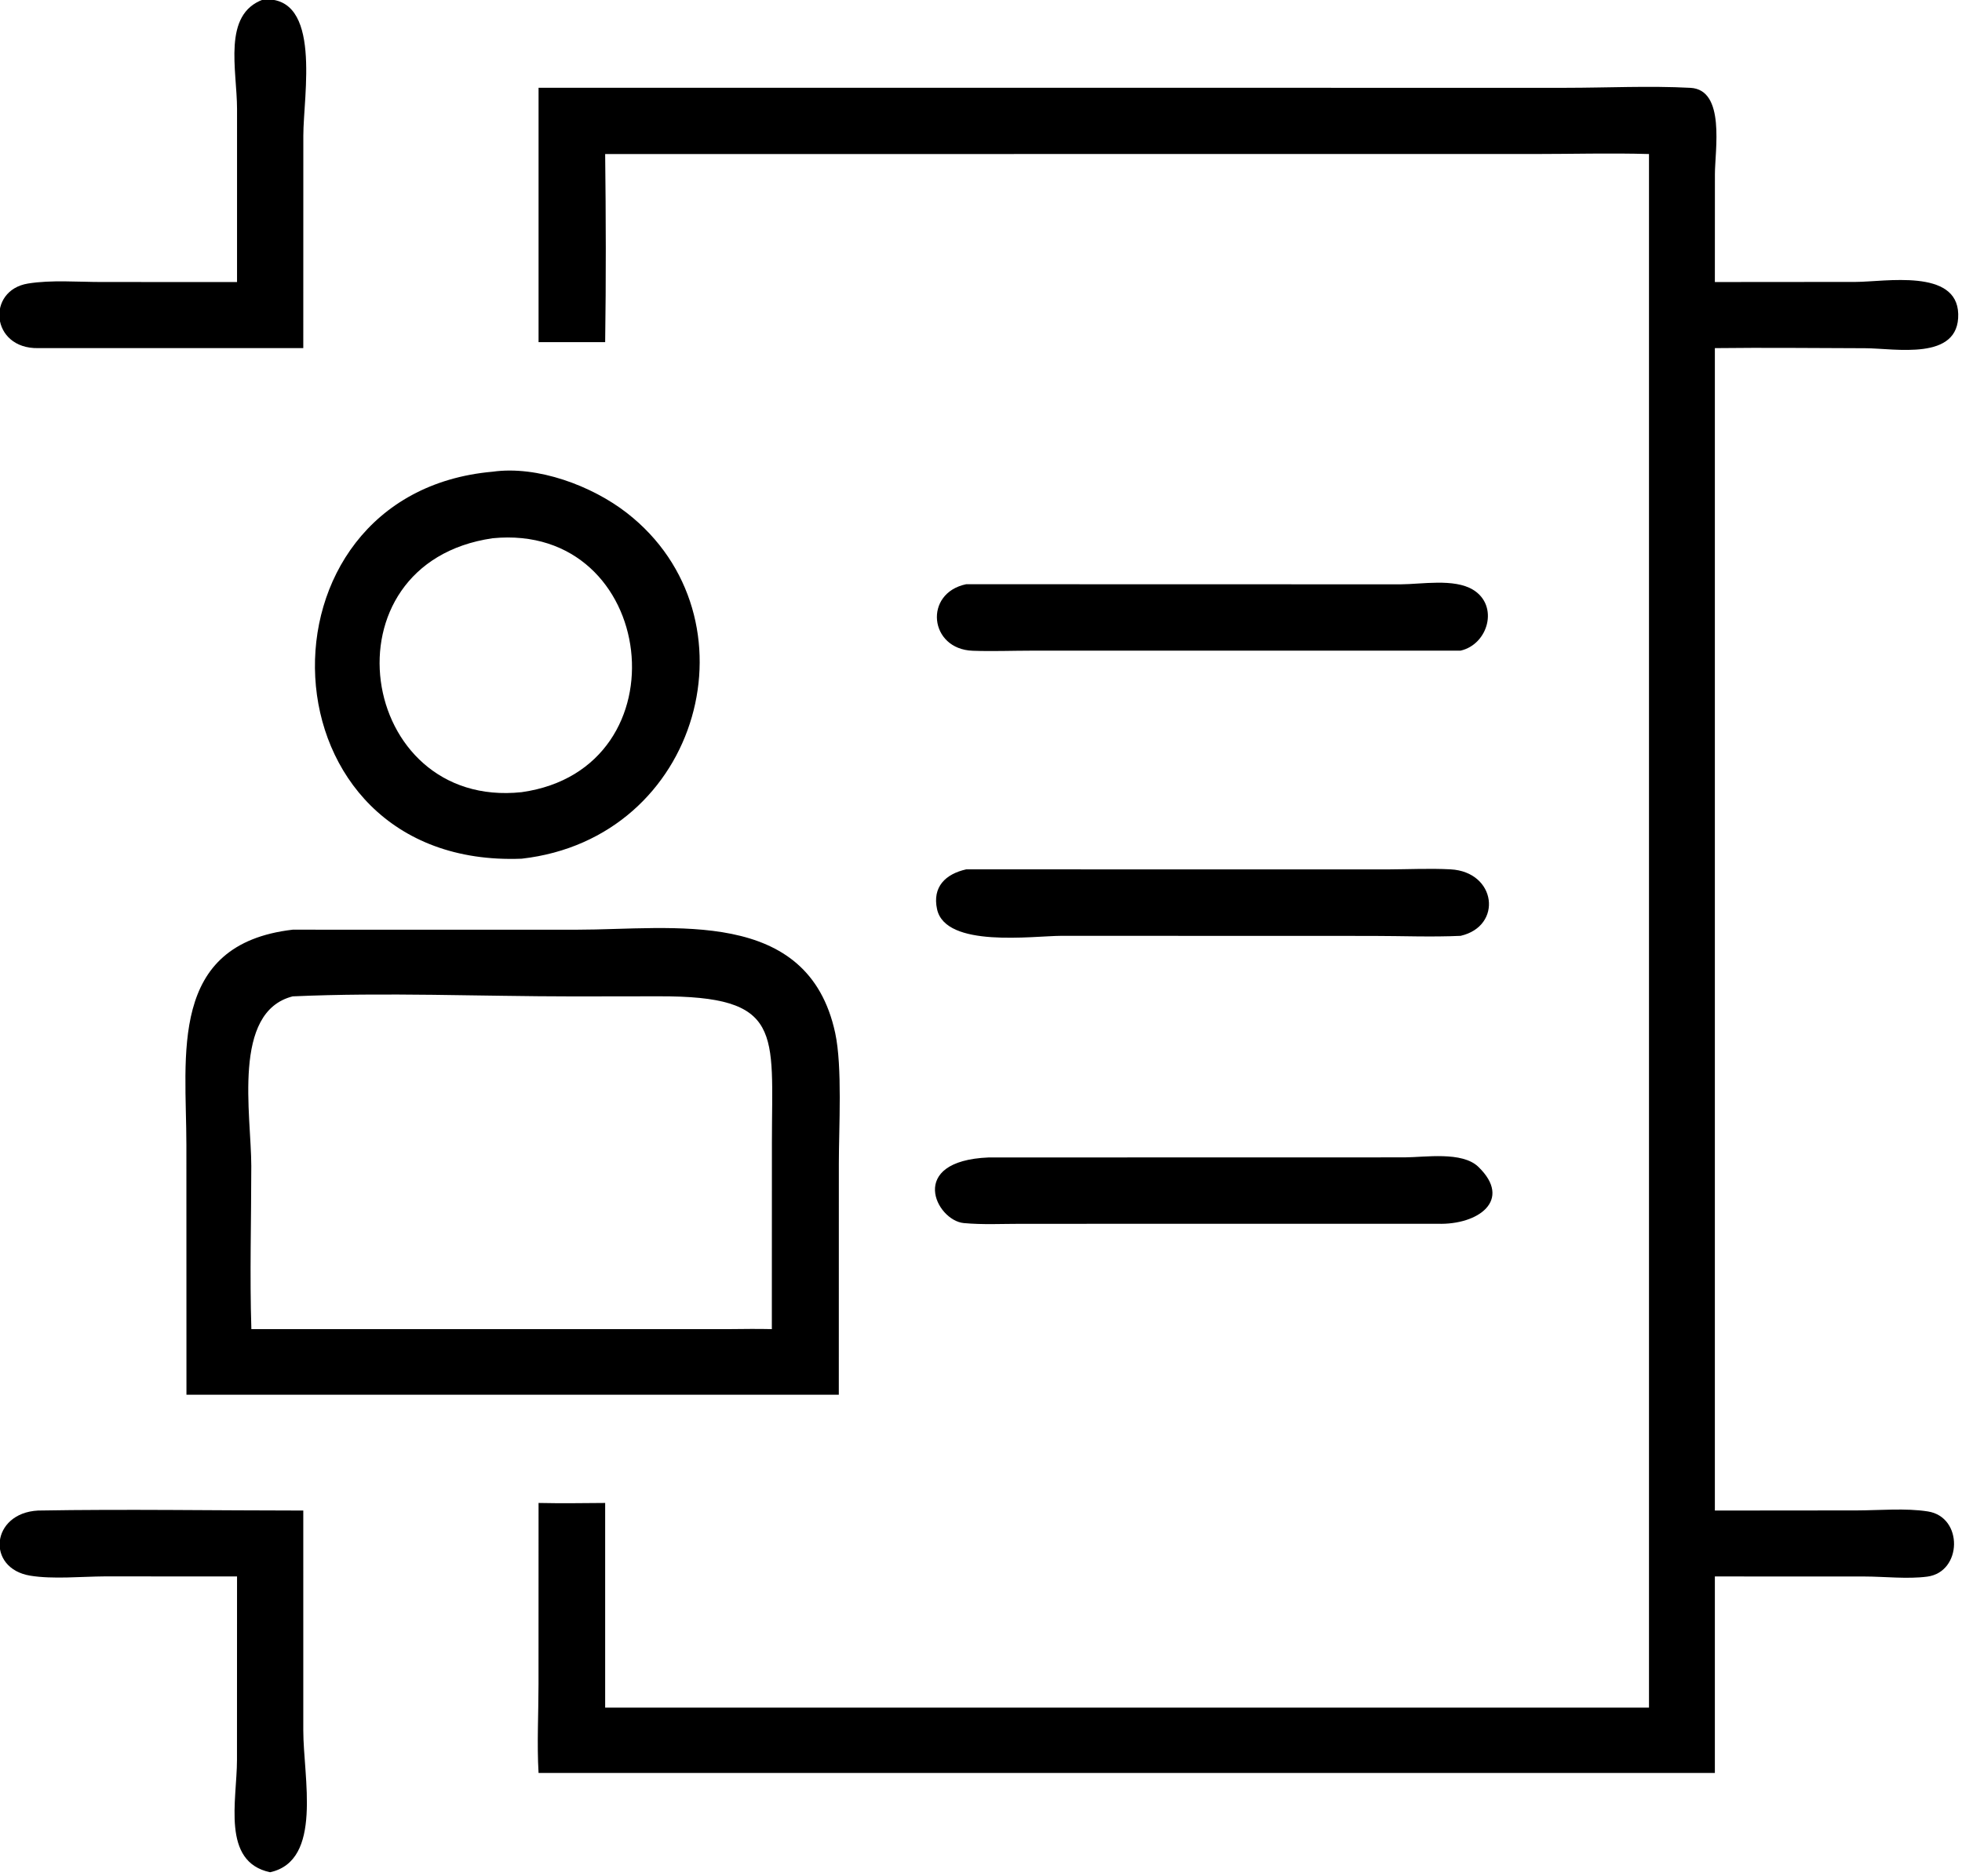
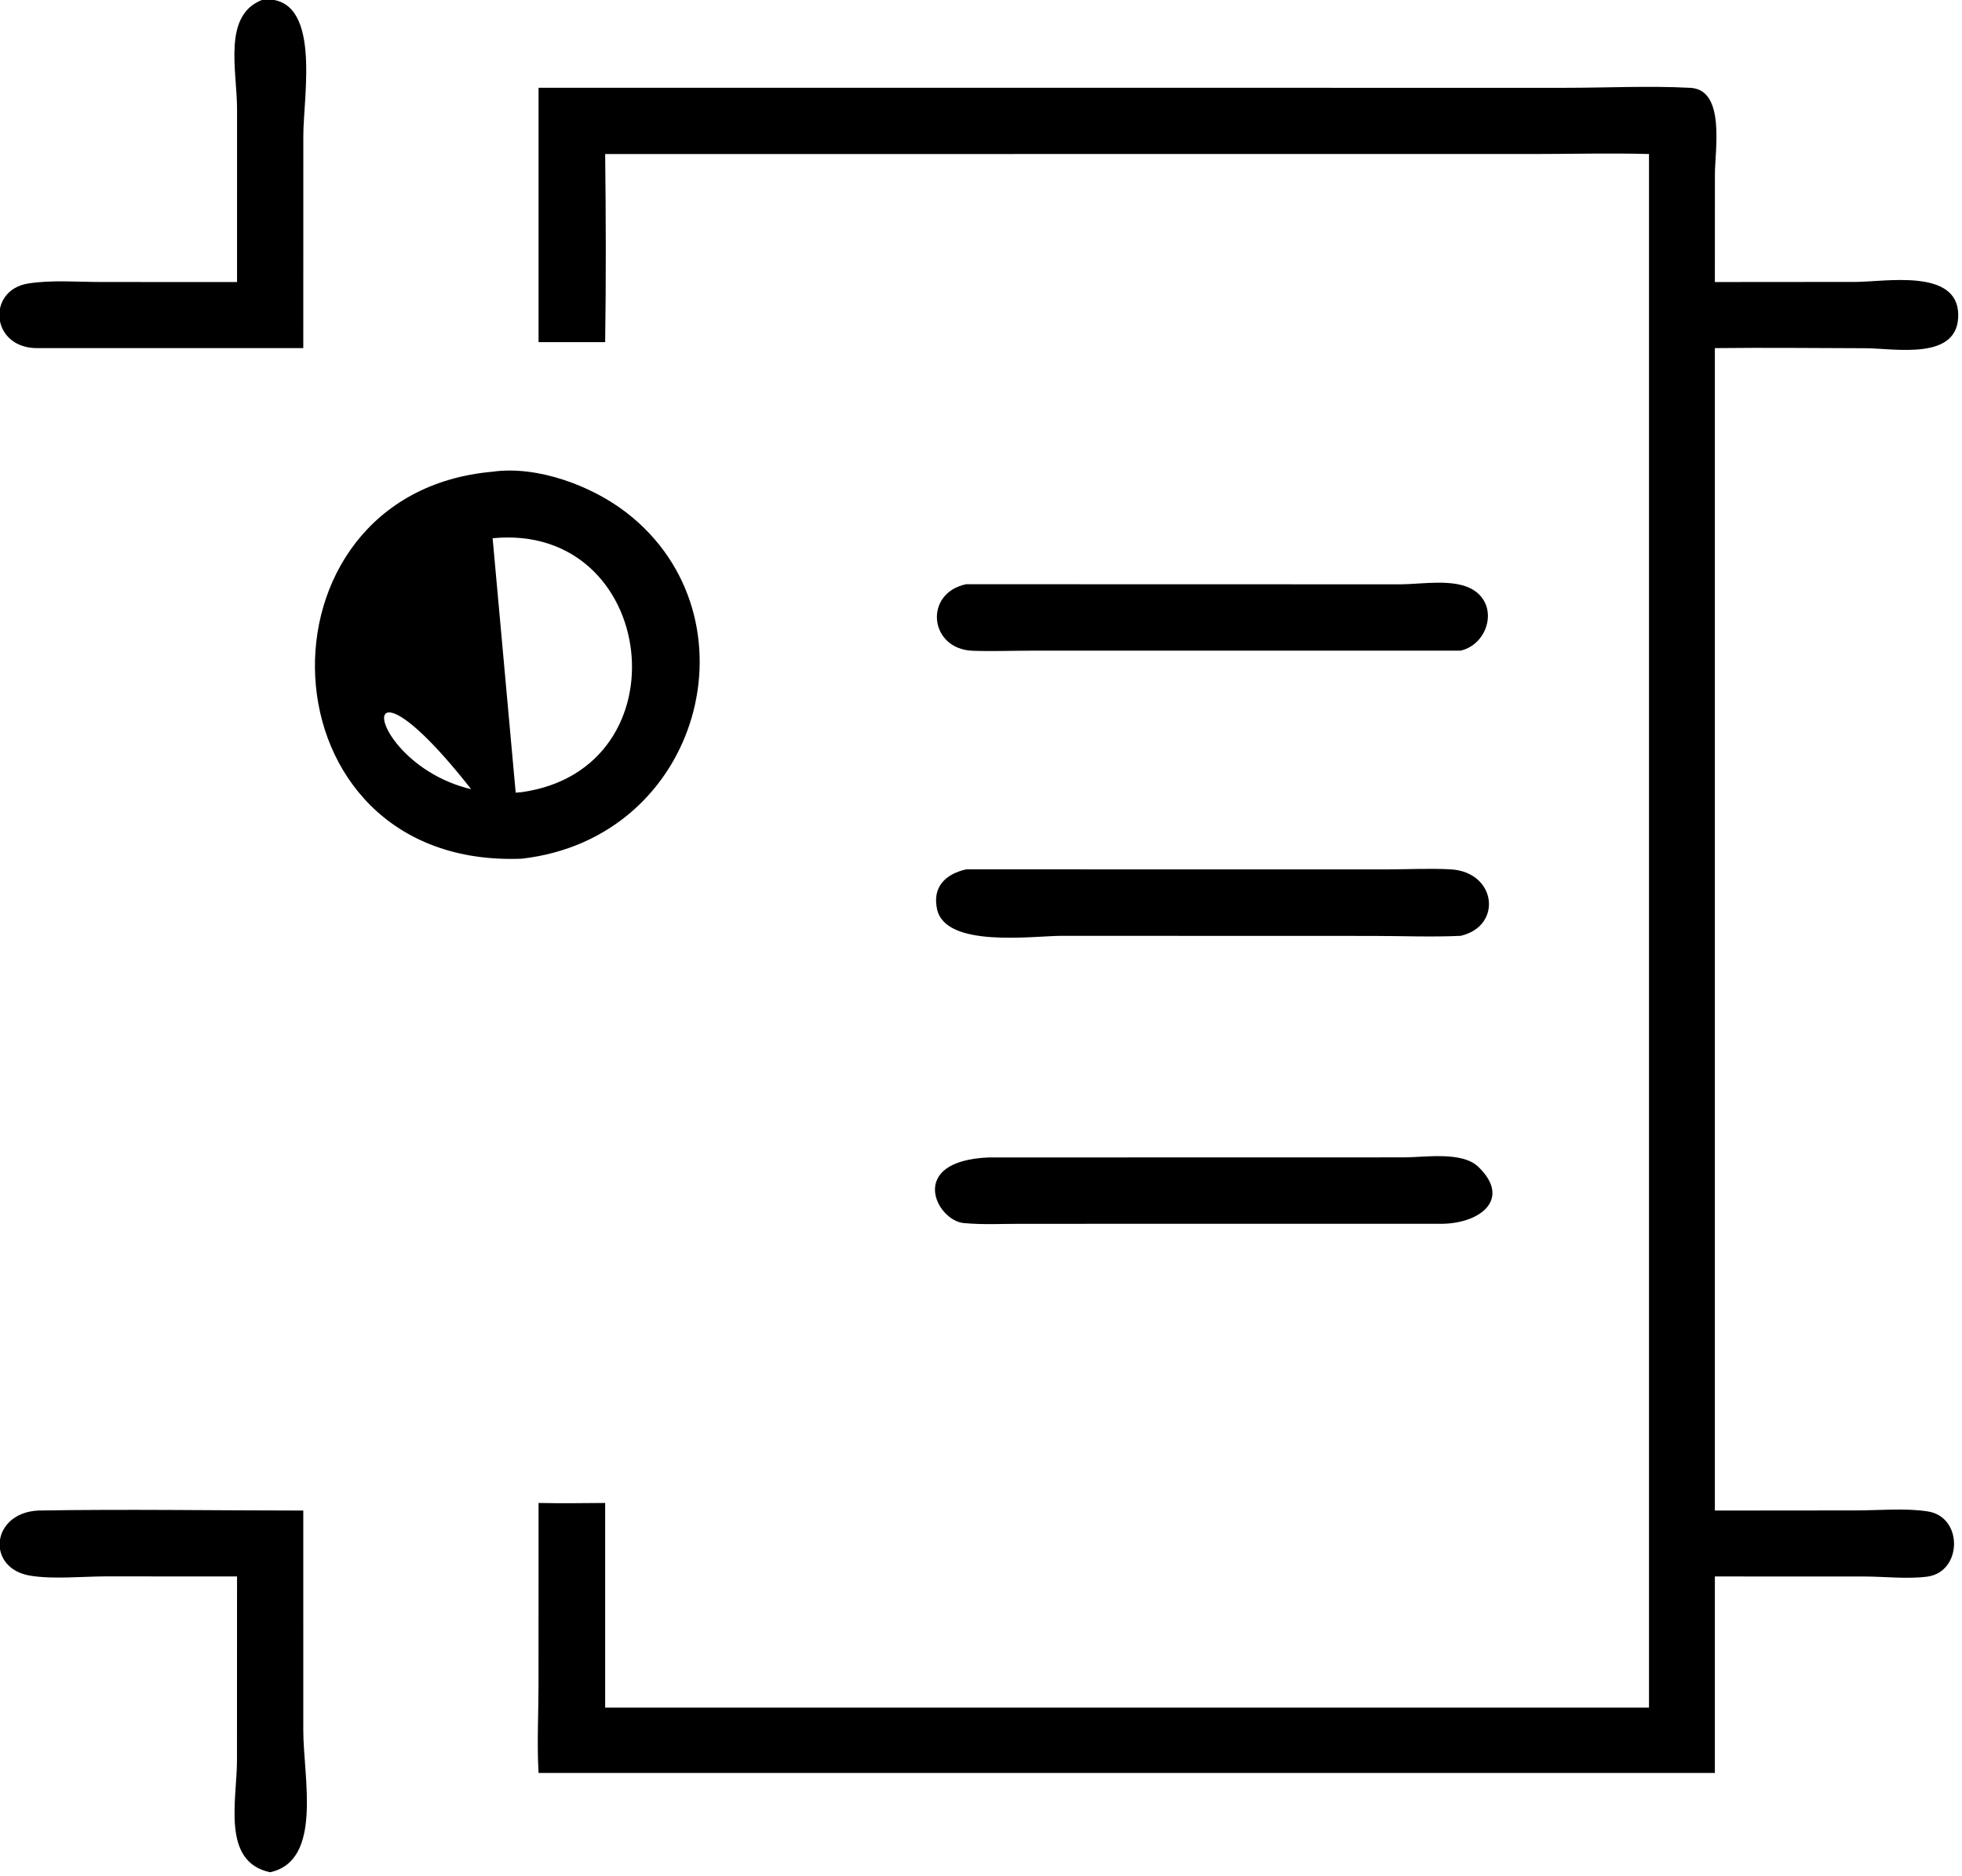
<svg xmlns="http://www.w3.org/2000/svg" viewBox="16.96 17.87 86.1 82.34">
  <path transform="scale(0.234 0.234)" d="M116.932 129.273L116.933 96.816C116.929 89.498 114.127 79.03 121.869 76.264C132.923 75.511 129.363 94.285 129.364 101.804L129.356 141.669L79.632 141.669C70.72 141.827 69.89 130.823 77.733 129.553C82.096 128.847 87.091 129.266 91.514 129.267L116.932 129.273Z" />
  <path transform="scale(0.234 0.234)" d="M173.479 140.551L173.479 92.834L366.149 92.838C373.869 92.836 381.799 92.434 389.5 92.845C396.11 93.197 394.087 104.575 394.089 109.052L394.08 129.273L420.474 129.251C425.985 129.237 439.491 126.708 439.718 135.251C439.955 144.154 427.856 141.703 422.284 141.689C412.886 141.666 403.477 141.556 394.08 141.669L394.08 359.72L420.704 359.696C424.966 359.688 429.858 359.226 434.045 359.891C440.701 360.95 440.466 371.252 433.918 372.115C430.193 372.606 425.864 372.097 422.077 372.092L394.08 372.084L394.08 408.945L203.183 408.945L173.479 408.945C173.161 403.477 173.468 397.807 173.47 392.316L173.479 358.297C177.642 358.389 181.806 358.332 185.969 358.297L185.969 396.693L381.727 396.693L381.727 105.26C374.566 105.054 367.338 105.257 360.169 105.257L185.969 105.26C186.109 117 186.142 128.814 185.969 140.551L173.479 140.551Z" />
-   <path transform="scale(0.234 0.234)" d="M170.311 237.444C120.737 239.404 118.47 168.935 164.865 164.851C173.266 163.668 183.485 167.487 190.039 172.585C215.071 192.057 204.059 233.623 170.311 237.444ZM164.865 177.333C132.523 182.027 139.467 228.244 170.311 224.965C201.315 220.601 195.825 174.3 164.865 177.333Z" />
+   <path transform="scale(0.234 0.234)" d="M170.311 237.444C120.737 239.404 118.47 168.935 164.865 164.851C173.266 163.668 183.485 167.487 190.039 172.585C215.071 192.057 204.059 233.623 170.311 237.444ZC132.523 182.027 139.467 228.244 170.311 224.965C201.315 220.601 195.825 174.3 164.865 177.333Z" />
  <path transform="scale(0.234 0.234)" d="M346.396 198.415L265.952 198.42C262.282 198.423 258.571 198.569 254.908 198.439C246.709 198.149 245.661 187.624 253.672 185.957L335.142 185.977C339.088 185.965 345.17 184.835 348.72 186.989C353.633 189.97 351.574 197.242 346.396 198.415Z" />
  <path transform="scale(0.234 0.234)" d="M346.396 251.916C340.929 252.168 335.334 251.93 329.856 251.929L271.533 251.912C266.114 251.935 249.813 254.231 248.214 246.923C247.294 242.716 249.818 240.311 253.672 239.445L332.803 239.453C336.681 239.433 340.623 239.238 344.493 239.441C353.136 239.894 354.333 250.097 346.396 251.916Z" />
-   <path transform="scale(0.234 0.234)" d="M107.446 337.998L107.434 291.211C107.432 274.319 103.941 253.49 127.37 250.76L180.7 250.763C198.605 250.764 224.004 246.416 229.11 270.139C230.475 276.485 229.793 287.859 229.794 294.596L229.787 337.998L210.375 337.998L107.446 337.998ZM127.37 263.268C115.916 266.163 119.604 285.474 119.605 295.075C119.605 305.247 119.296 315.527 119.62 325.688L209.329 325.688C211.963 325.659 214.594 325.627 217.228 325.688L217.241 290.607C217.247 269.877 219.498 263.199 196.04 263.256L179.989 263.278C162.521 263.273 144.811 262.486 127.37 263.268Z" />
  <path transform="scale(0.234 0.234)" d="M342.125 305.928L263.945 305.934C260.412 305.933 256.738 306.126 253.224 305.796C248.027 305.307 242.465 294.126 257.885 293.487L335.89 293.471C339.714 293.456 346.68 292.307 349.719 295.24C356.194 301.49 349.695 306.164 342.125 305.928Z" />
  <path transform="scale(0.234 0.234)" d="M116.932 372.084L92.151 372.071C87.796 372.096 82.372 372.633 78.148 371.938C69.835 370.57 70.745 360.174 79.632 359.72C96.186 359.434 112.796 359.719 129.356 359.72L129.357 400.966C129.359 409.797 133.06 425.389 123.135 427.569C113.951 425.625 116.922 414.047 116.921 406.497L116.932 372.084Z" />
</svg>